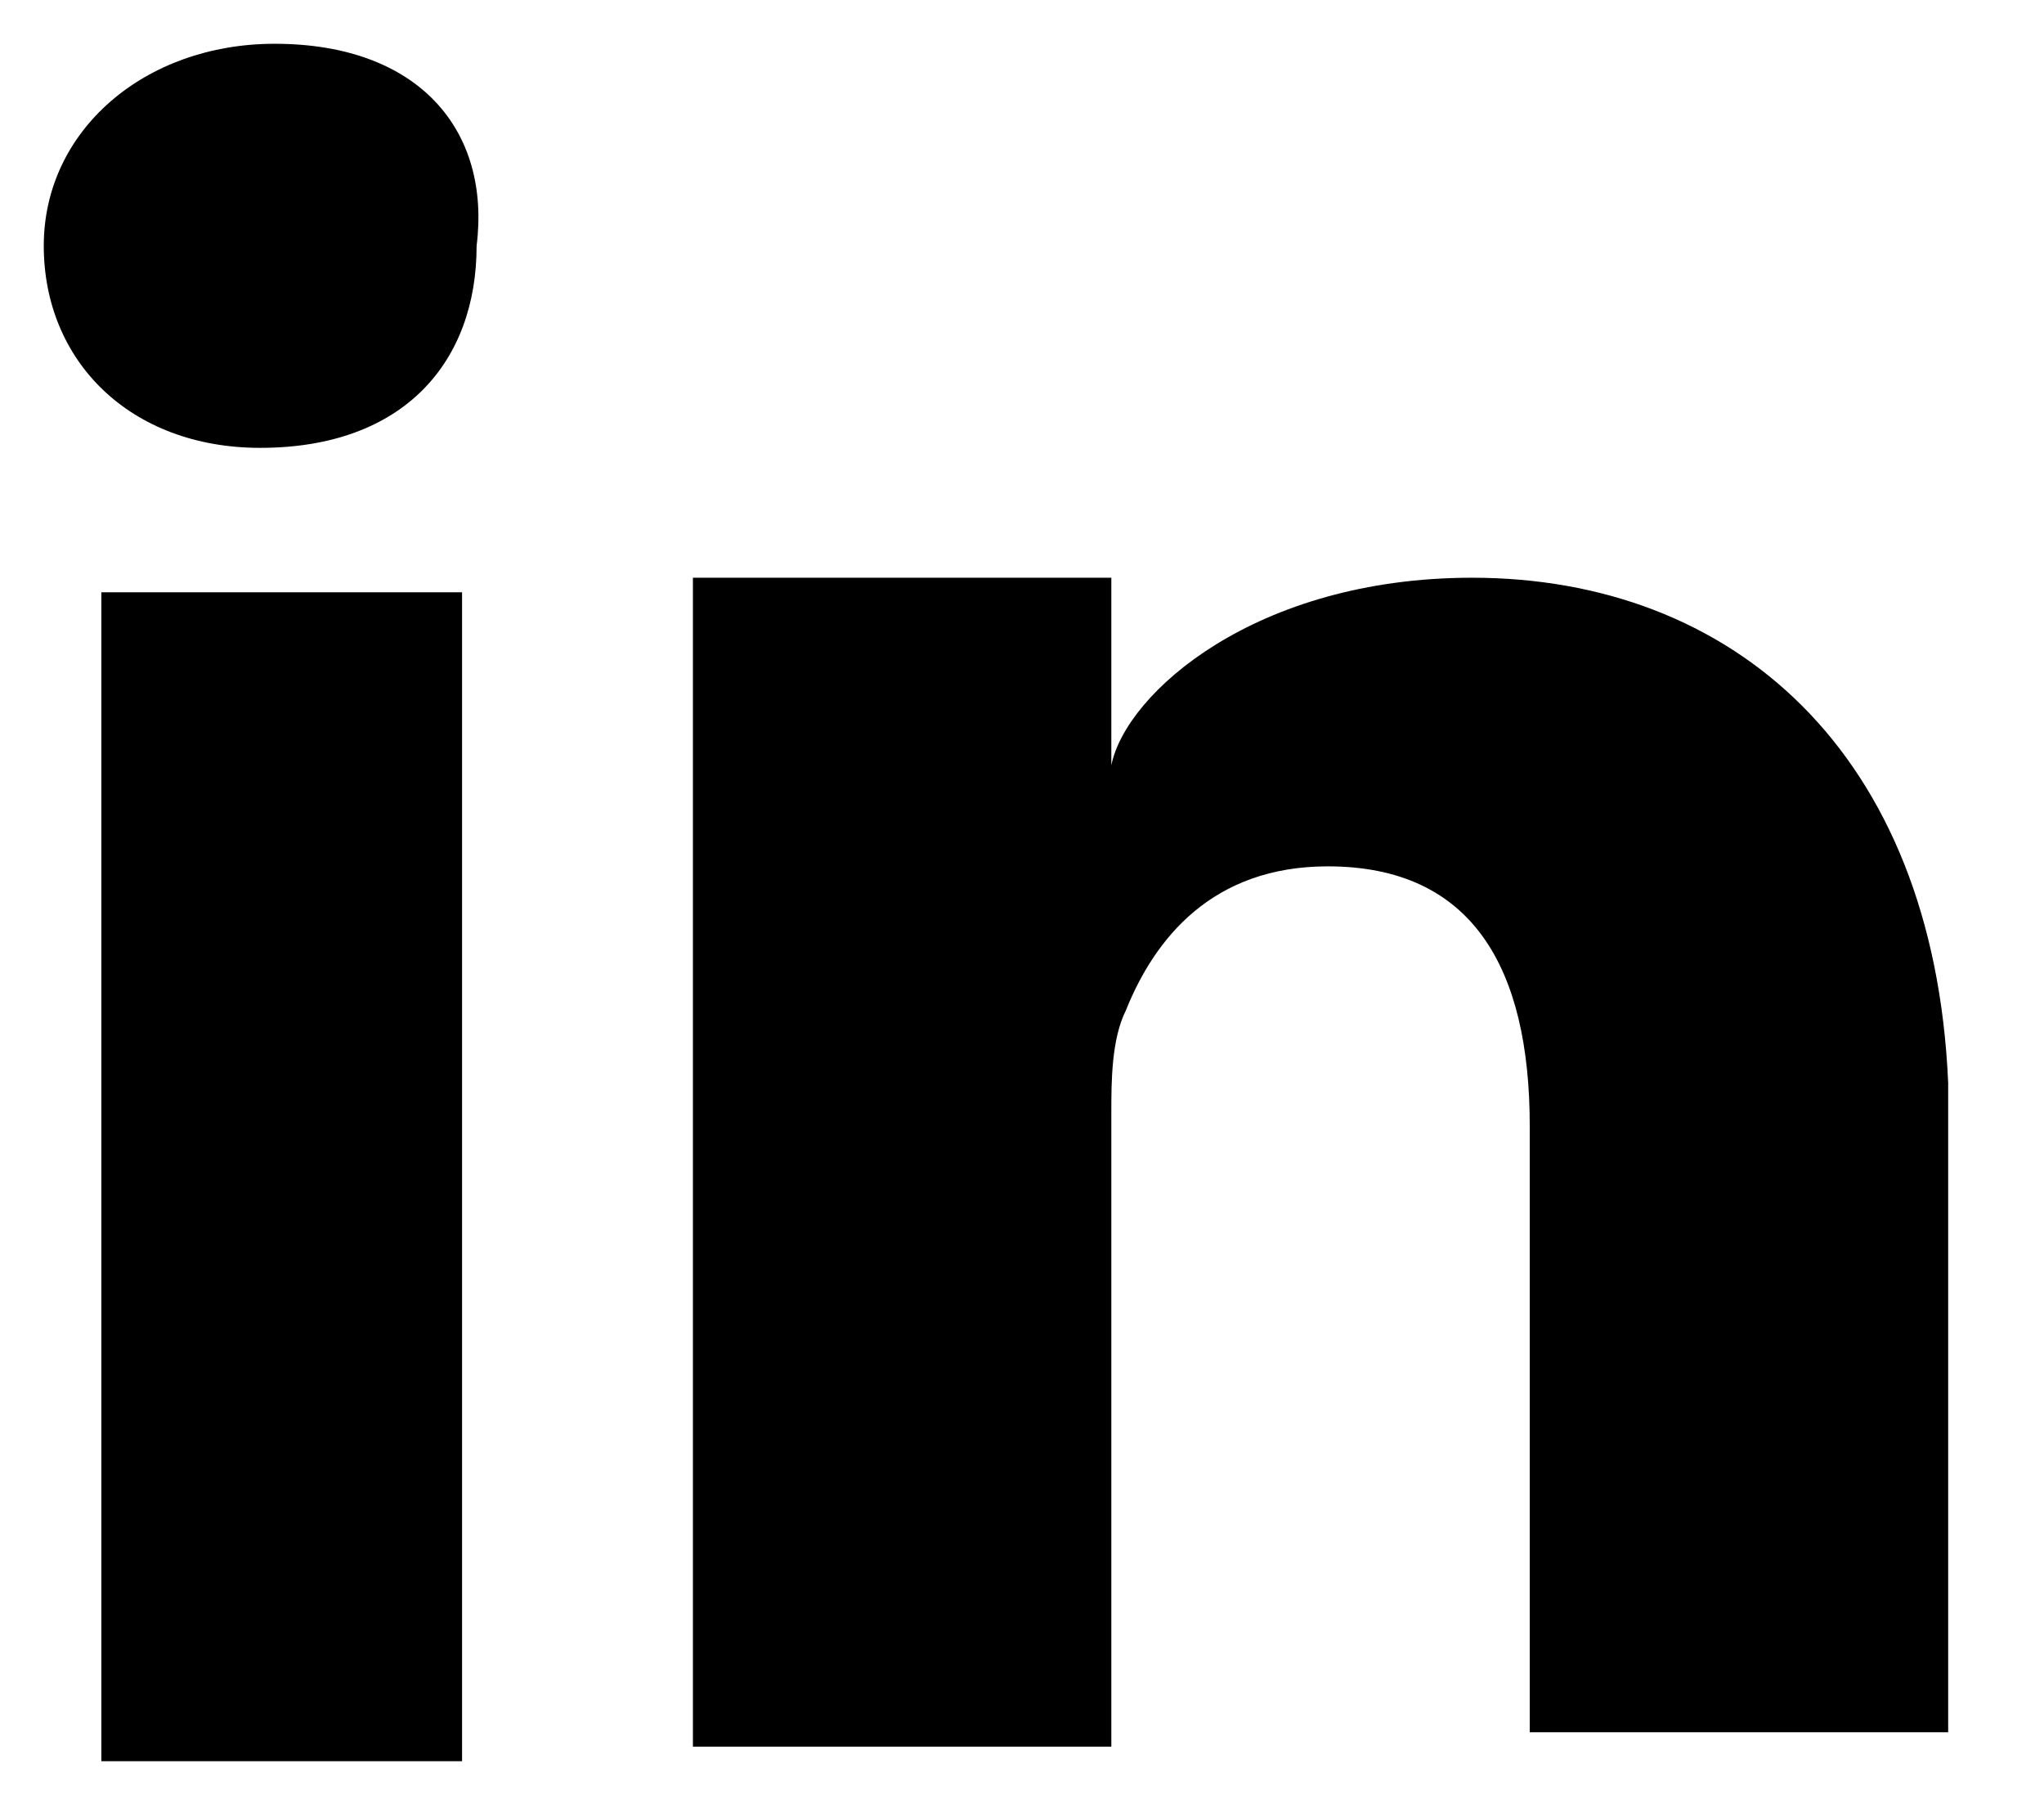
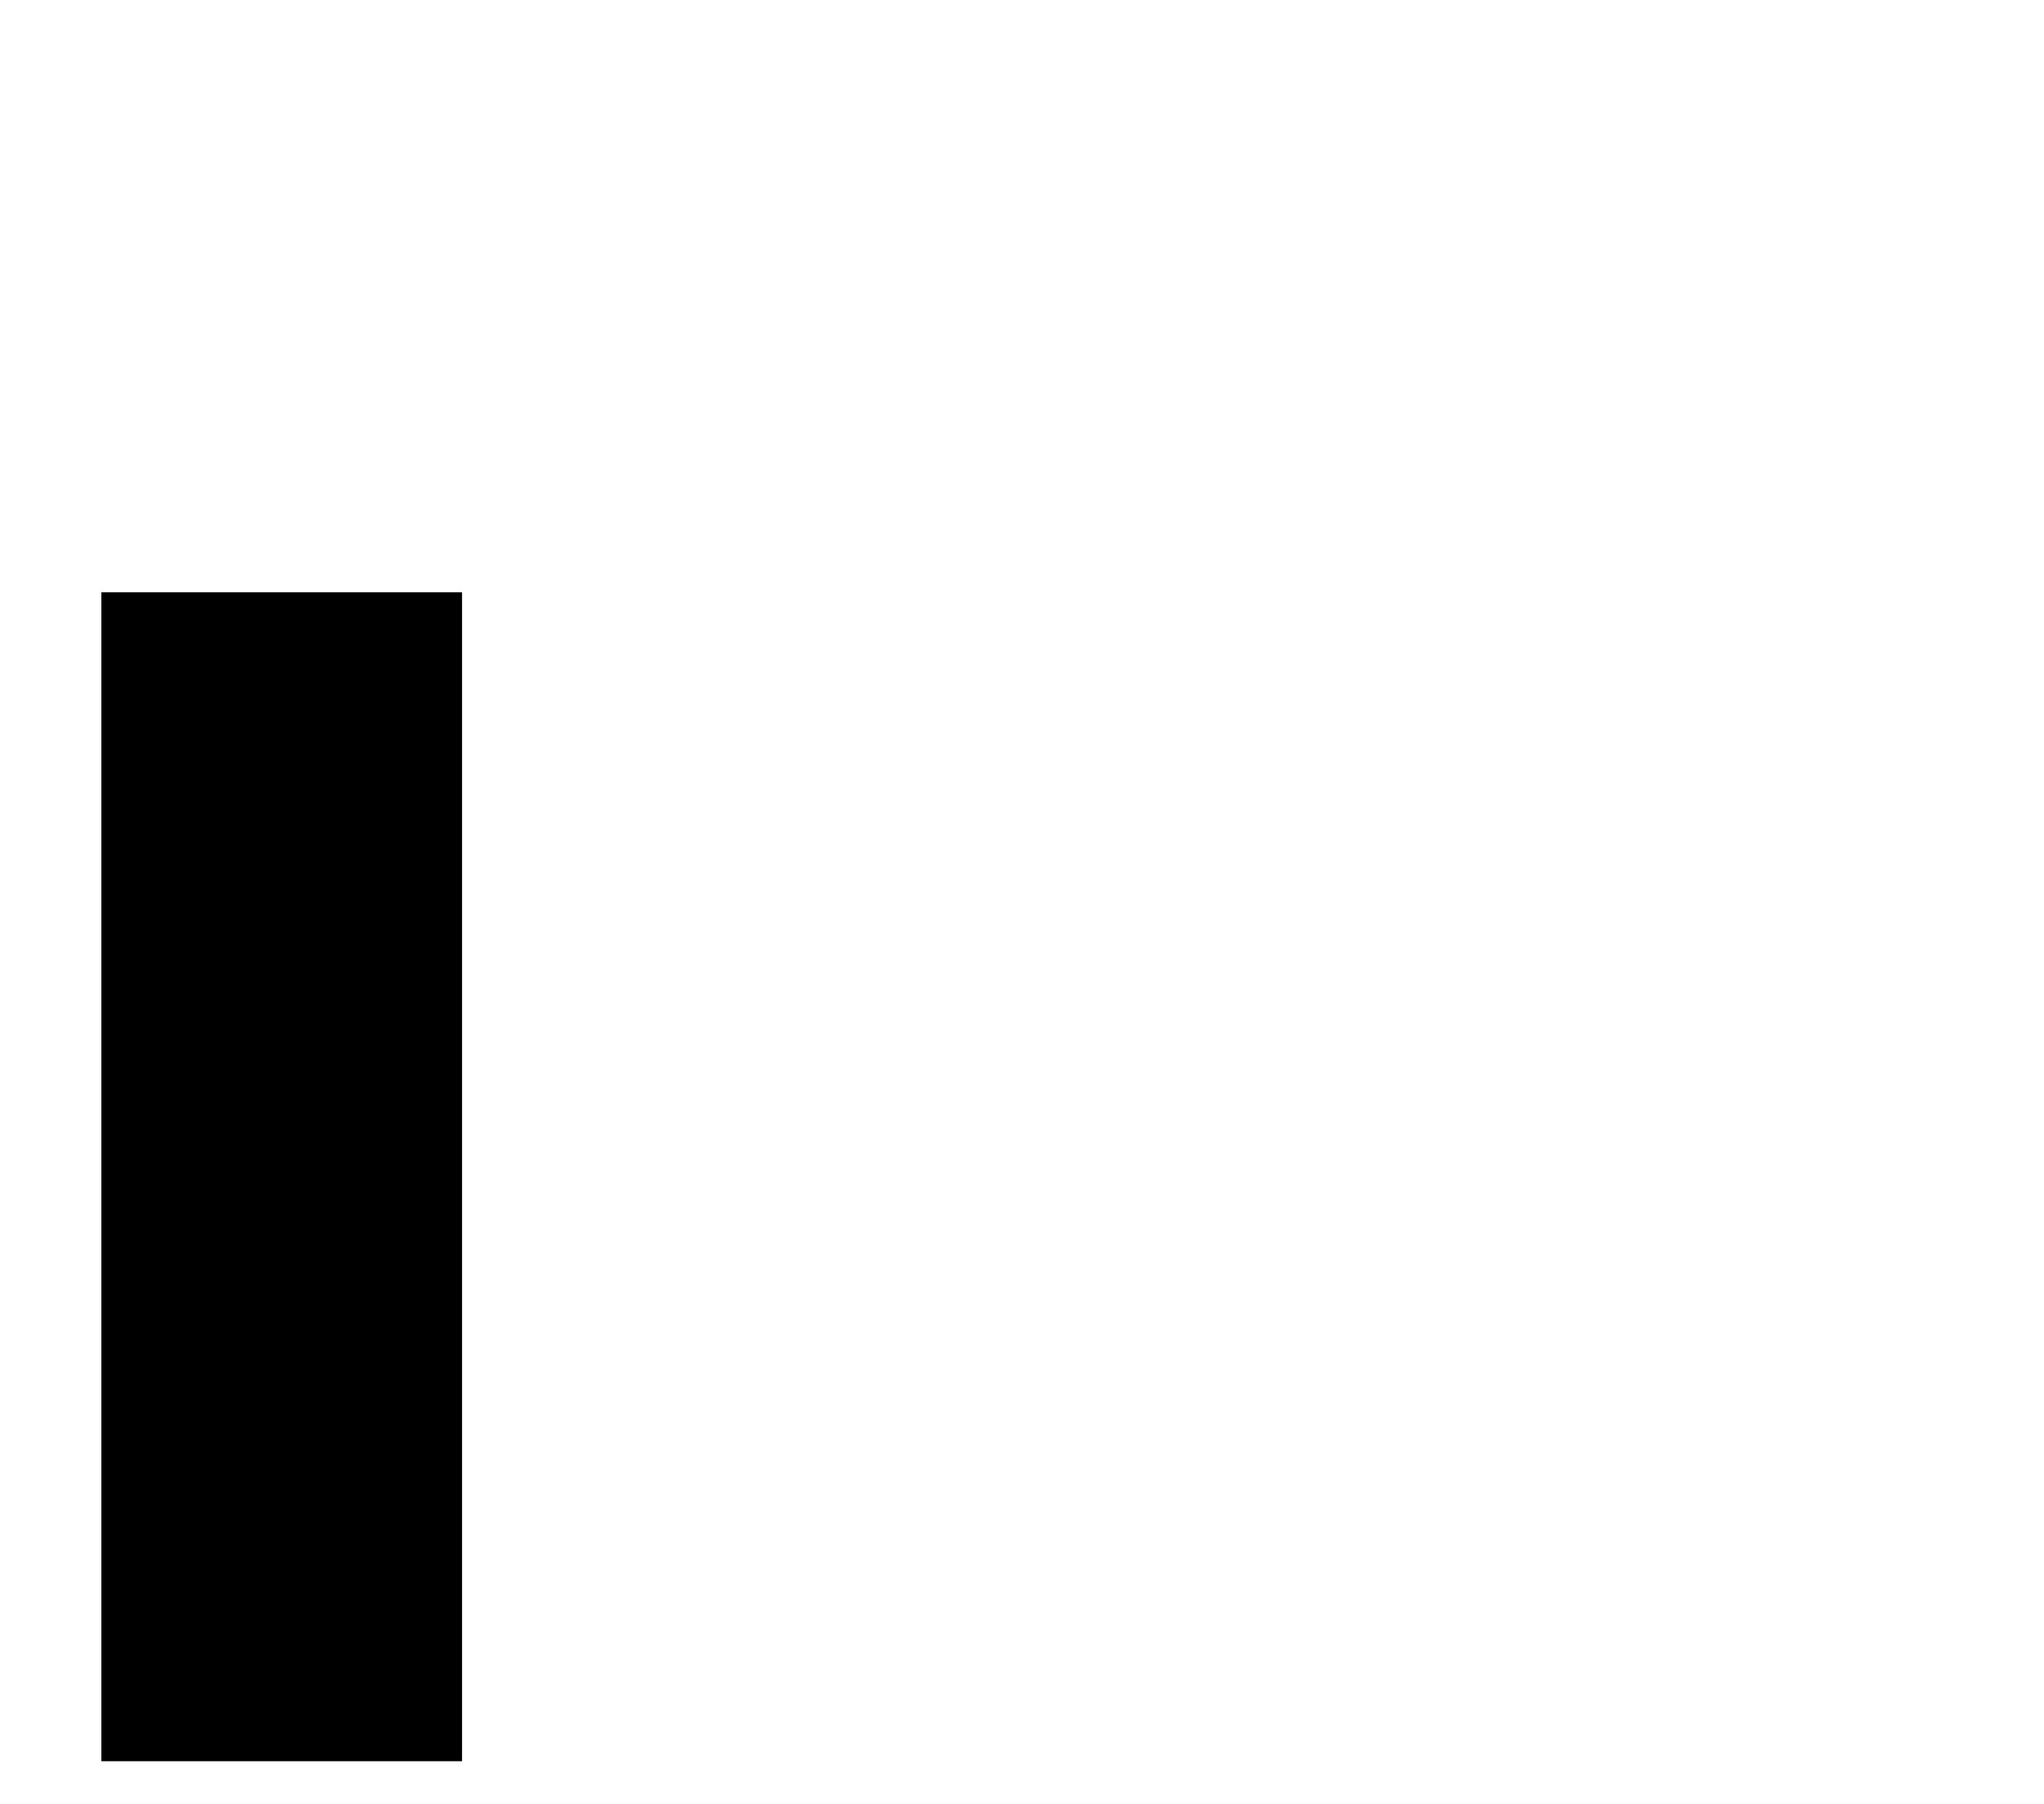
<svg xmlns="http://www.w3.org/2000/svg" width="17" height="15" viewBox="0 0 17 15" fill="none">
  <path d="M3.843 4.925H0.843V14.645H3.843V4.925Z" fill="black" />
-   <path d="M12.243 4.804C10.443 4.804 9.363 5.764 9.243 6.364V4.804H5.763C5.763 5.644 5.763 14.524 5.763 14.524H9.243V9.244C9.243 9.004 9.243 8.644 9.363 8.404C9.603 7.804 10.083 7.204 11.043 7.204C12.243 7.204 12.723 8.044 12.723 9.364V14.404H16.203V9.004C16.083 6.244 14.403 4.804 12.243 4.804Z" fill="black" />
-   <path d="M2.284 0.364C1.204 0.364 0.364 1.084 0.364 2.044C0.364 3.004 1.084 3.724 2.164 3.724C3.364 3.724 3.964 3.004 3.964 2.044C4.084 1.084 3.484 0.364 2.284 0.364Z" fill="black" />
</svg>